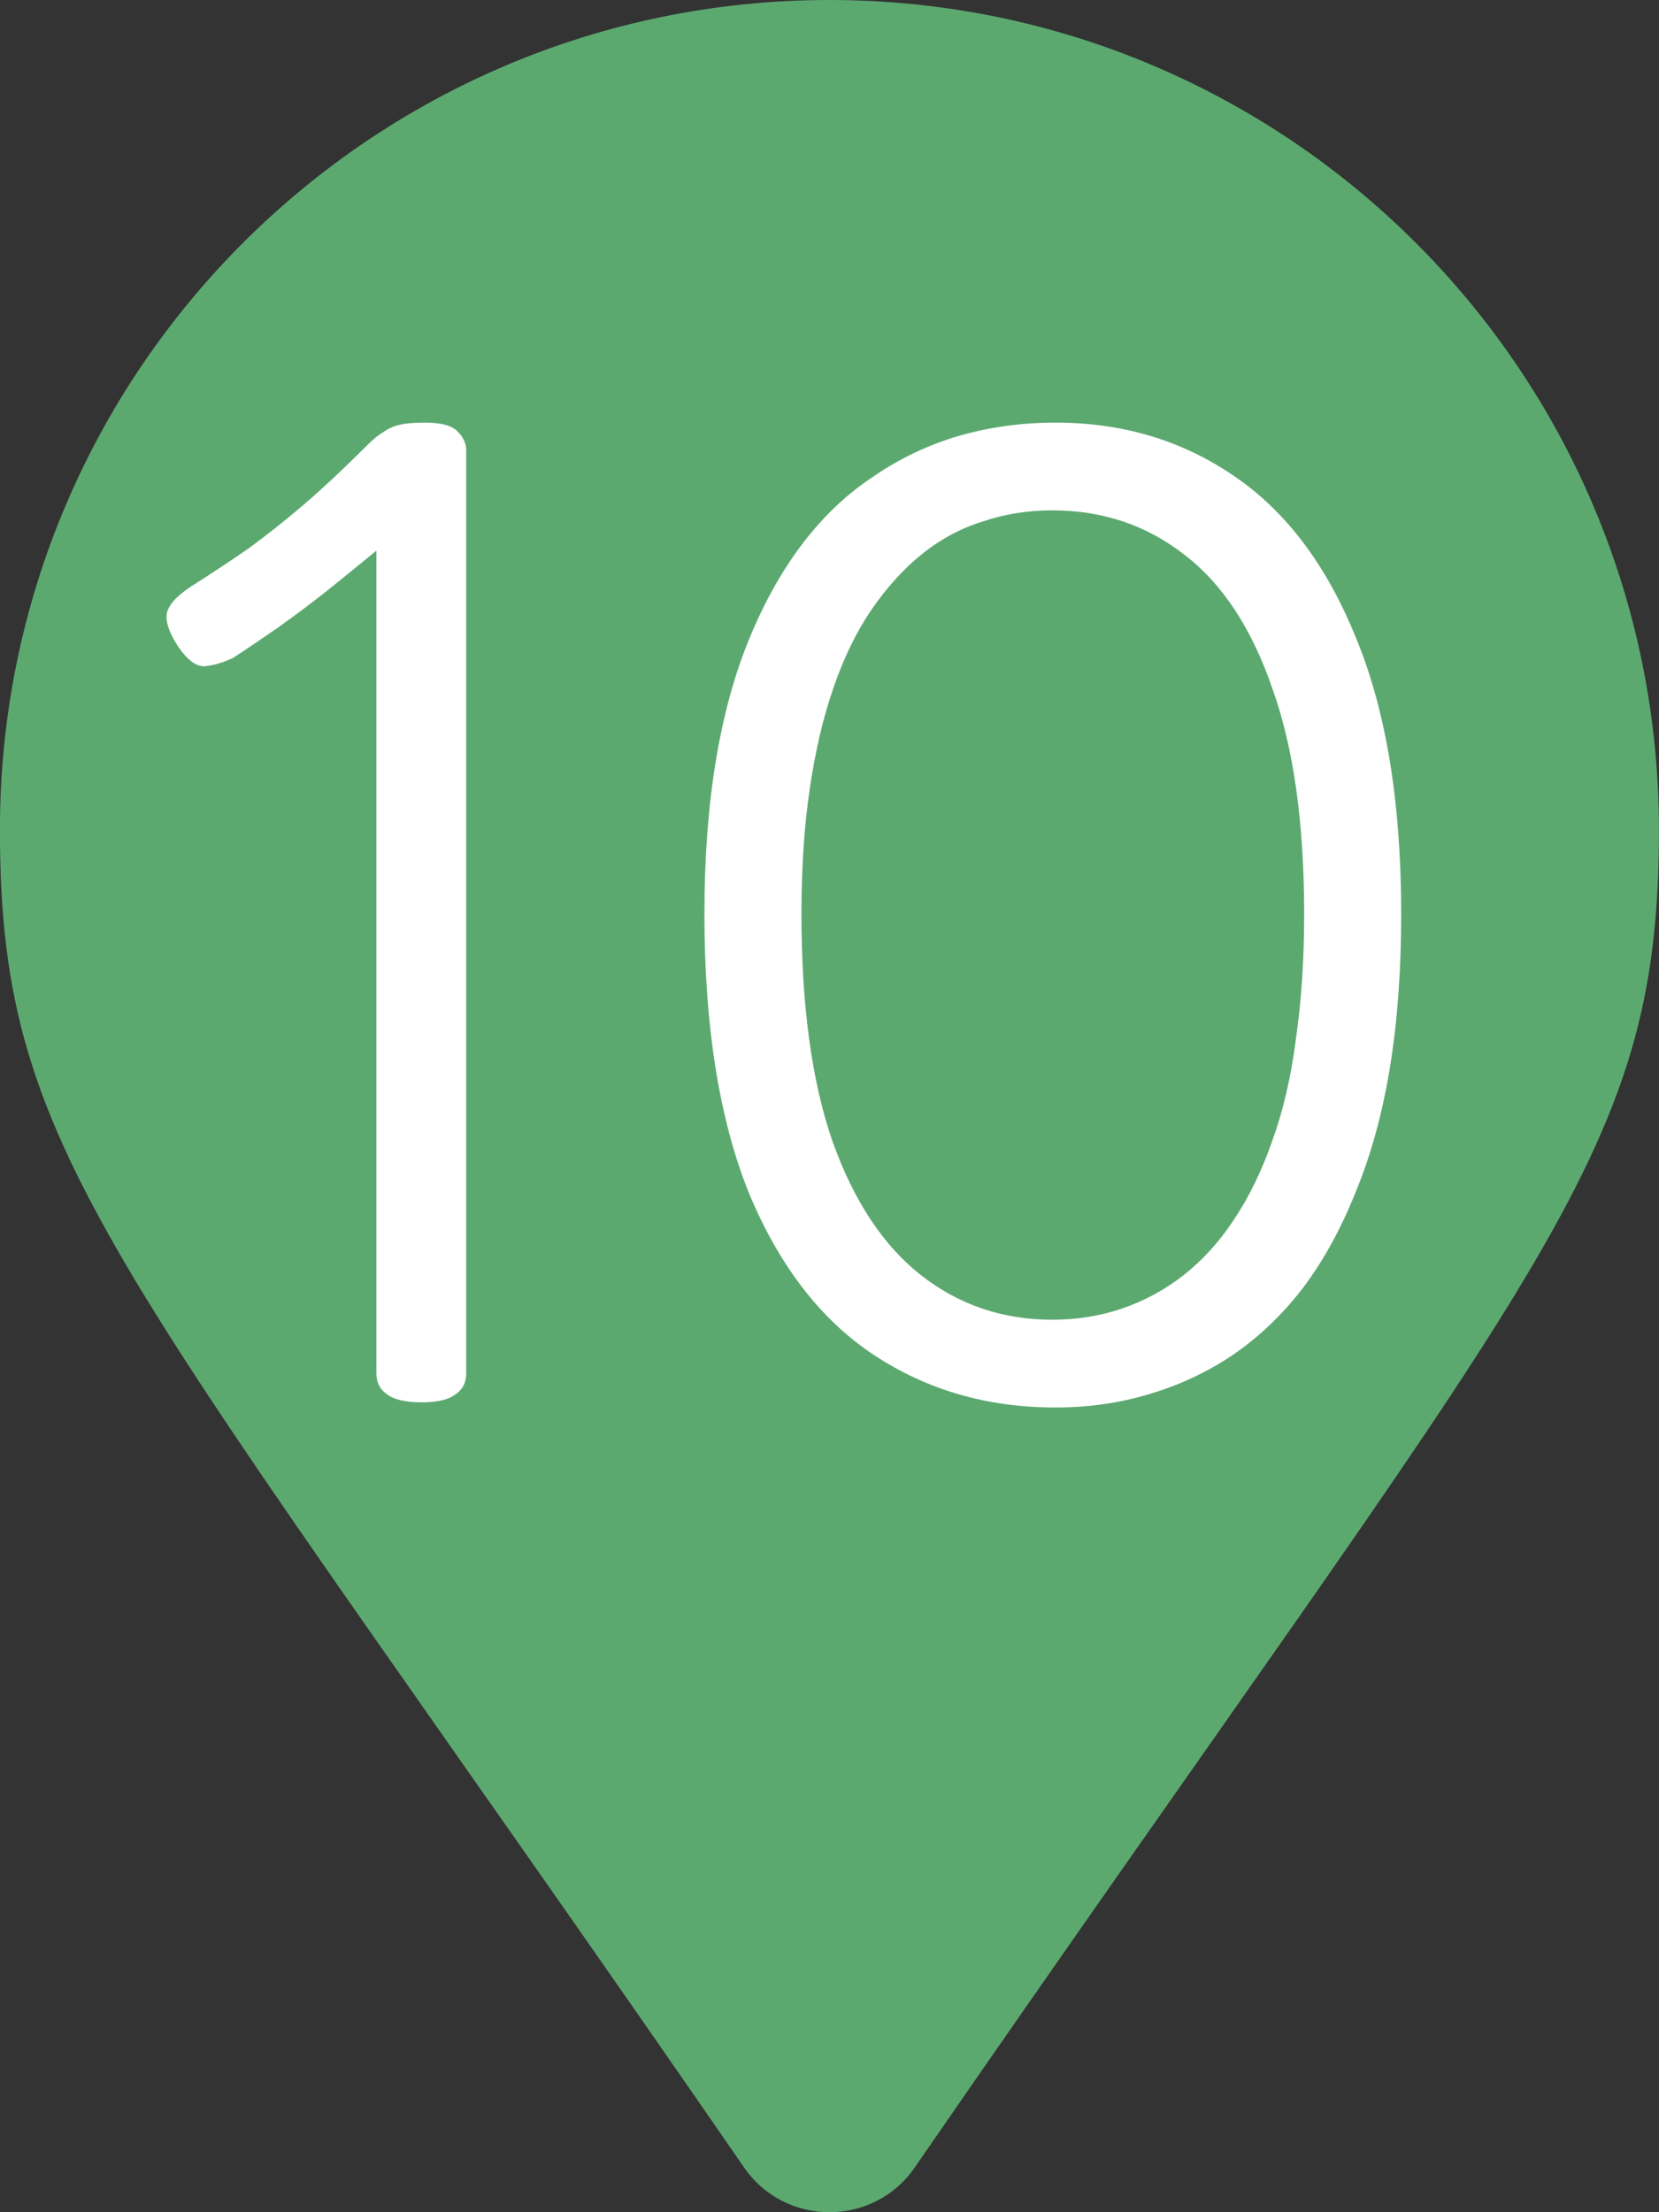
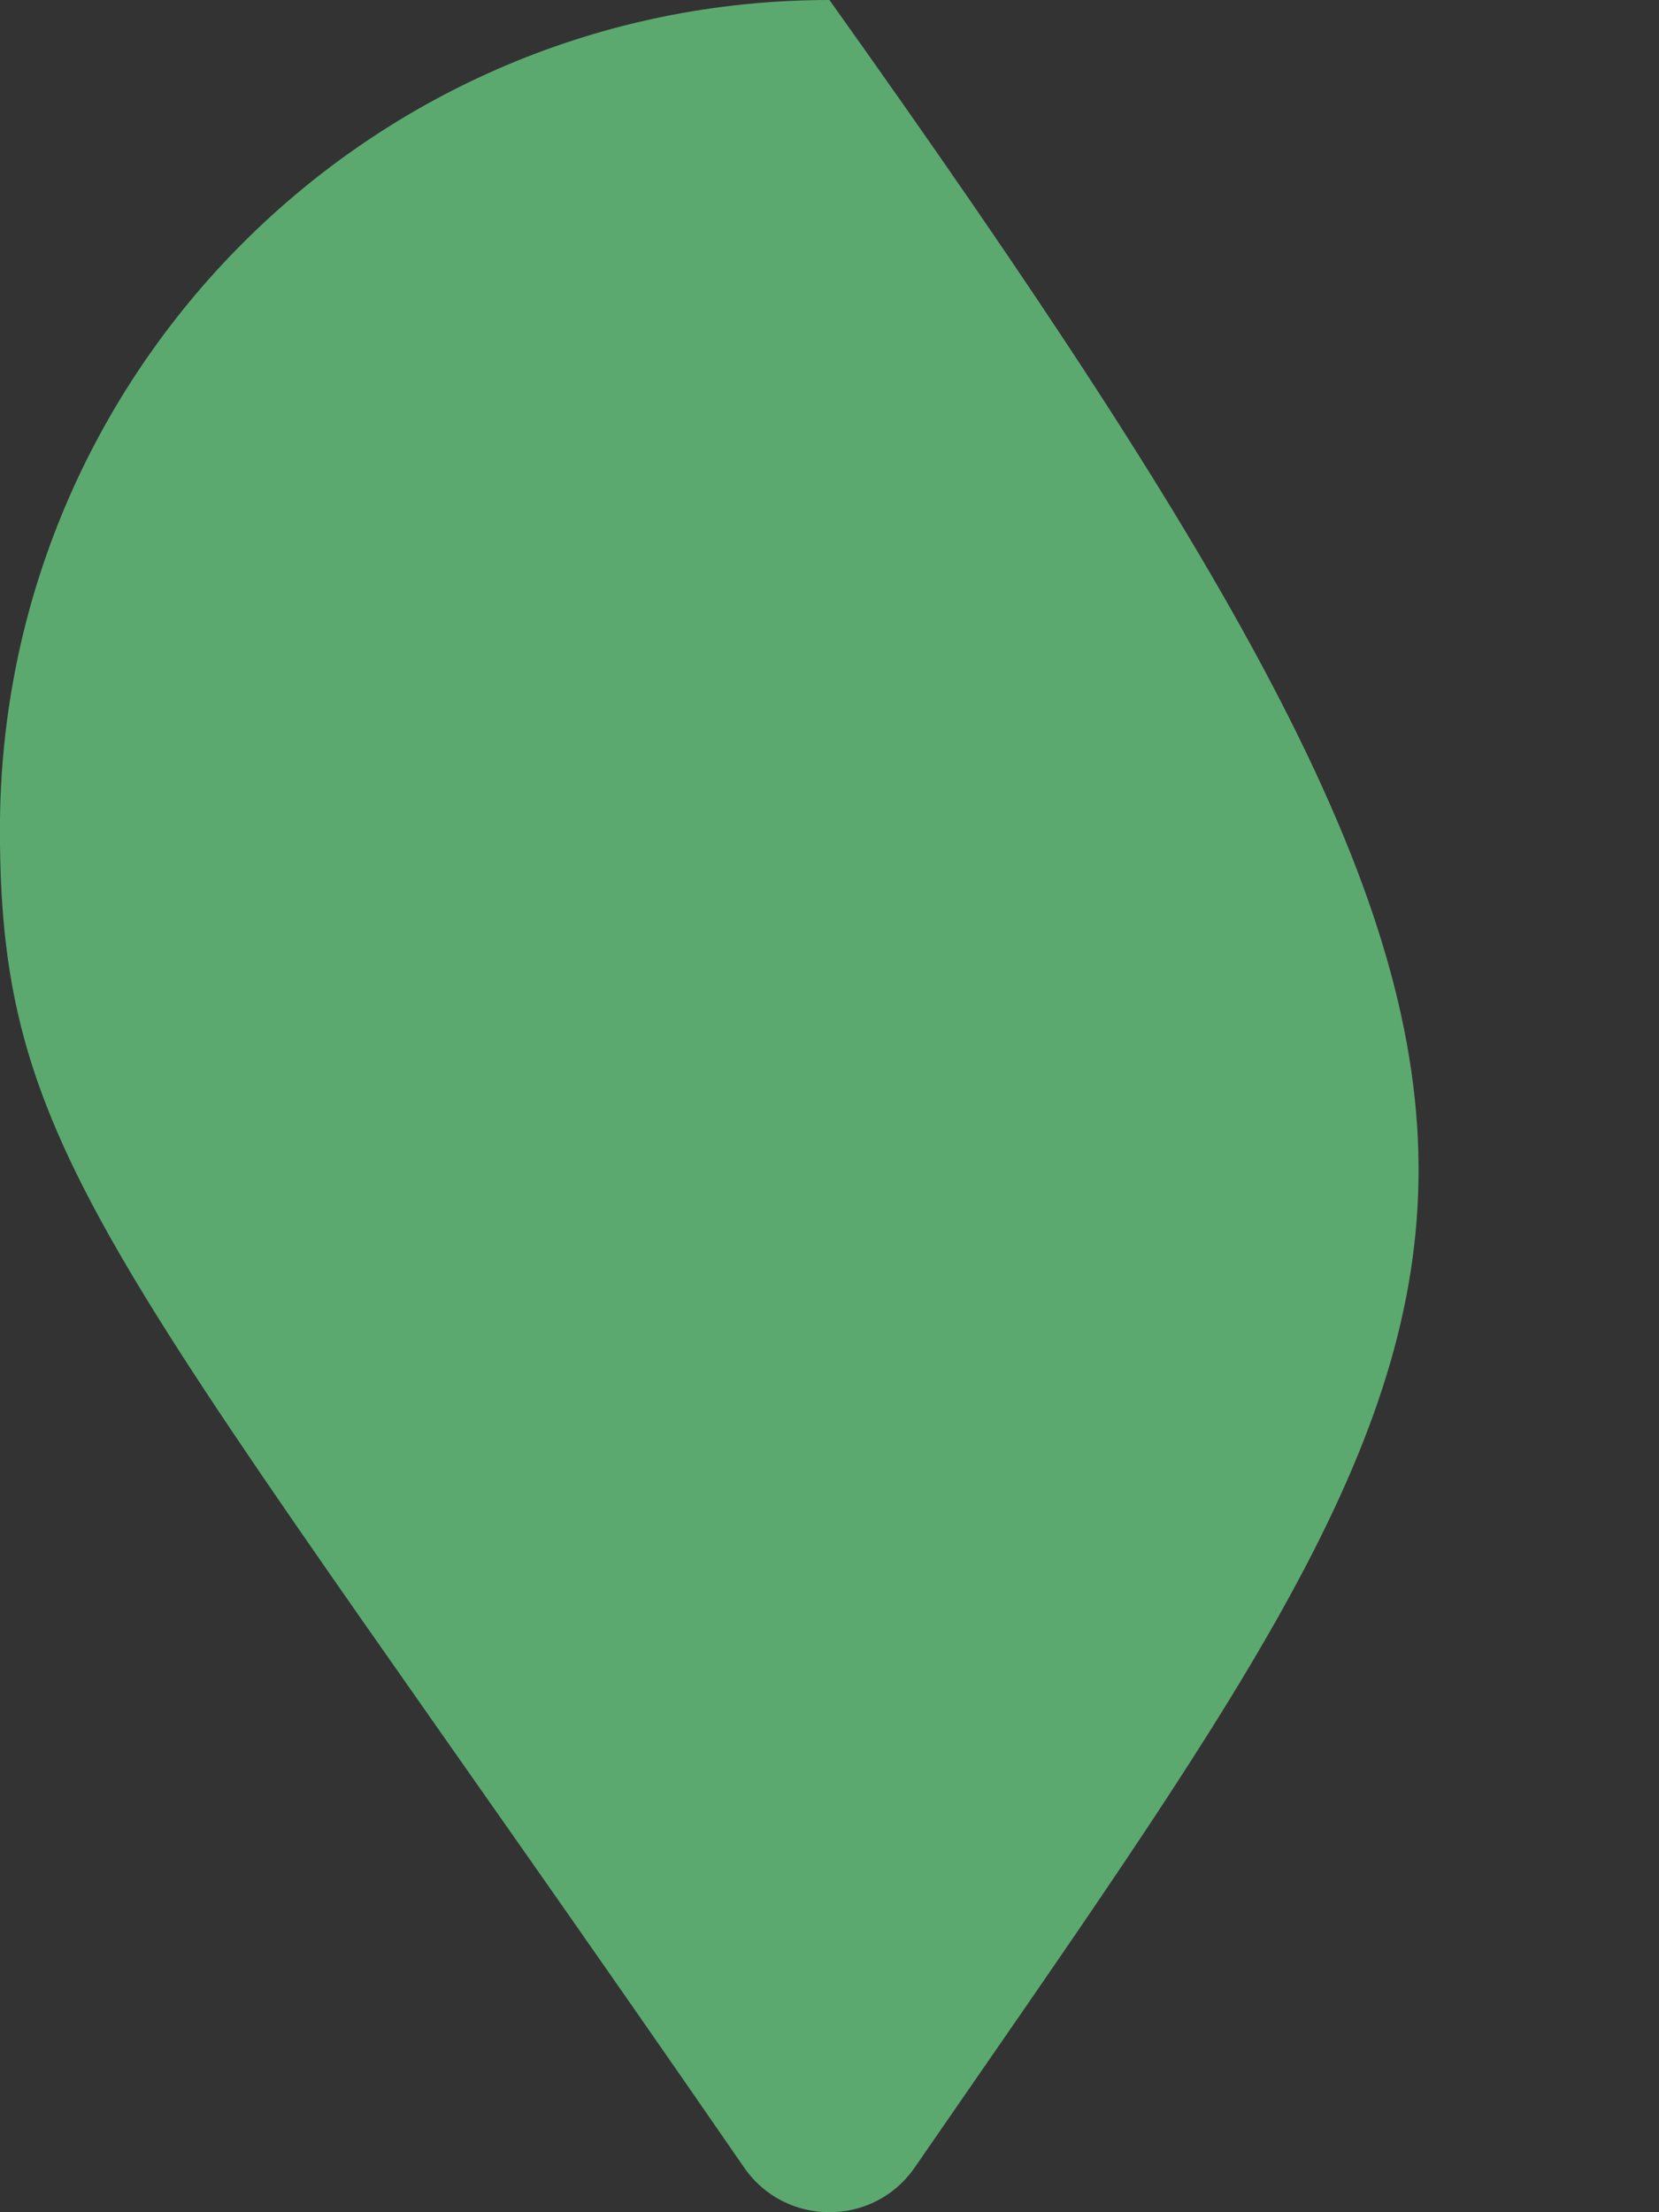
<svg xmlns="http://www.w3.org/2000/svg" width="45" height="60" viewBox="0 0 45 60" fill="none">
  <rect x="0" y="0" width="45" height="60" fill="#333333" stroke="none" />
  <g clip-path="url(#clip0_4293_933)">
-     <path d="M20.185 58.789C3.158 34.105 -0.002 31.572 -0.002 22.5C-0.002 10.074 10.071 0 22.498 0C34.924 0 44.998 10.074 44.998 22.5C44.998 31.572 41.837 34.105 24.81 58.789C23.693 60.404 21.303 60.404 20.185 58.789Z" fill="#5CA970" />
-     <path d="M11.442 38.034C10.994 38.034 10.677 37.959 10.49 37.81C10.303 37.679 10.21 37.492 10.21 37.25V14.934C9.78 15.289 9.332 15.652 8.866 16.026C8.418 16.381 7.97 16.716 7.522 17.034C7.092 17.332 6.691 17.603 6.318 17.846C6.038 17.977 5.776 18.051 5.534 18.07C5.31 18.07 5.076 17.892 4.834 17.538C4.591 17.165 4.488 16.866 4.526 16.642C4.563 16.418 4.778 16.175 5.17 15.914C5.73 15.559 6.252 15.214 6.738 14.878C7.223 14.523 7.718 14.131 8.222 13.702C8.744 13.254 9.323 12.713 9.958 12.078C10.126 11.91 10.275 11.789 10.406 11.714C10.537 11.62 10.686 11.555 10.854 11.518C11.022 11.48 11.246 11.462 11.526 11.462C11.974 11.462 12.273 11.546 12.422 11.714C12.571 11.863 12.646 12.031 12.646 12.218V37.25C12.646 37.492 12.553 37.679 12.366 37.81C12.179 37.959 11.871 38.034 11.442 38.034ZM28.627 38.174C26.779 38.174 25.137 37.698 23.699 36.746C22.262 35.794 21.133 34.328 20.311 32.35C19.509 30.352 19.107 27.832 19.107 24.79C19.107 23.278 19.21 21.896 19.415 20.646C19.621 19.395 19.929 18.275 20.339 17.286C20.75 16.297 21.235 15.438 21.795 14.71C22.355 13.982 22.99 13.384 23.699 12.918C24.409 12.432 25.174 12.069 25.995 11.826C26.835 11.583 27.713 11.462 28.627 11.462C30.438 11.462 32.043 11.938 33.443 12.89C34.862 13.842 35.973 15.307 36.775 17.286C37.597 19.265 38.007 21.766 38.007 24.79C38.007 26.32 37.905 27.711 37.699 28.962C37.494 30.212 37.186 31.332 36.775 32.322C36.383 33.311 35.907 34.179 35.347 34.926C34.787 35.654 34.153 36.261 33.443 36.746C32.753 37.212 31.997 37.567 31.175 37.81C30.373 38.053 29.523 38.174 28.627 38.174ZM28.543 35.794C29.215 35.794 29.85 35.691 30.447 35.486C31.045 35.281 31.595 34.982 32.099 34.59C32.622 34.179 33.079 33.675 33.471 33.078C33.882 32.462 34.227 31.753 34.507 30.95C34.806 30.128 35.021 29.204 35.151 28.178C35.301 27.151 35.375 26.022 35.375 24.79C35.375 22.307 35.086 20.263 34.507 18.658C33.947 17.034 33.154 15.83 32.127 15.046C31.101 14.243 29.906 13.842 28.543 13.842C27.871 13.842 27.237 13.944 26.639 14.15C26.042 14.336 25.491 14.635 24.987 15.046C24.502 15.438 24.054 15.932 23.643 16.53C23.233 17.127 22.887 17.837 22.607 18.658C22.327 19.46 22.113 20.375 21.963 21.402C21.814 22.41 21.739 23.539 21.739 24.79C21.739 27.273 22.019 29.326 22.579 30.95C23.158 32.574 23.961 33.787 24.987 34.59C26.014 35.392 27.199 35.794 28.543 35.794Z" fill="white" />
+     <path d="M20.185 58.789C3.158 34.105 -0.002 31.572 -0.002 22.5C-0.002 10.074 10.071 0 22.498 0C44.998 31.572 41.837 34.105 24.81 58.789C23.693 60.404 21.303 60.404 20.185 58.789Z" fill="#5CA970" />
  </g>
  <defs>
    <clipPath id="clip0_4293_933">
      <rect width="45" height="60" fill="white" transform="translate(-0.002)" />
    </clipPath>
  </defs>
</svg>